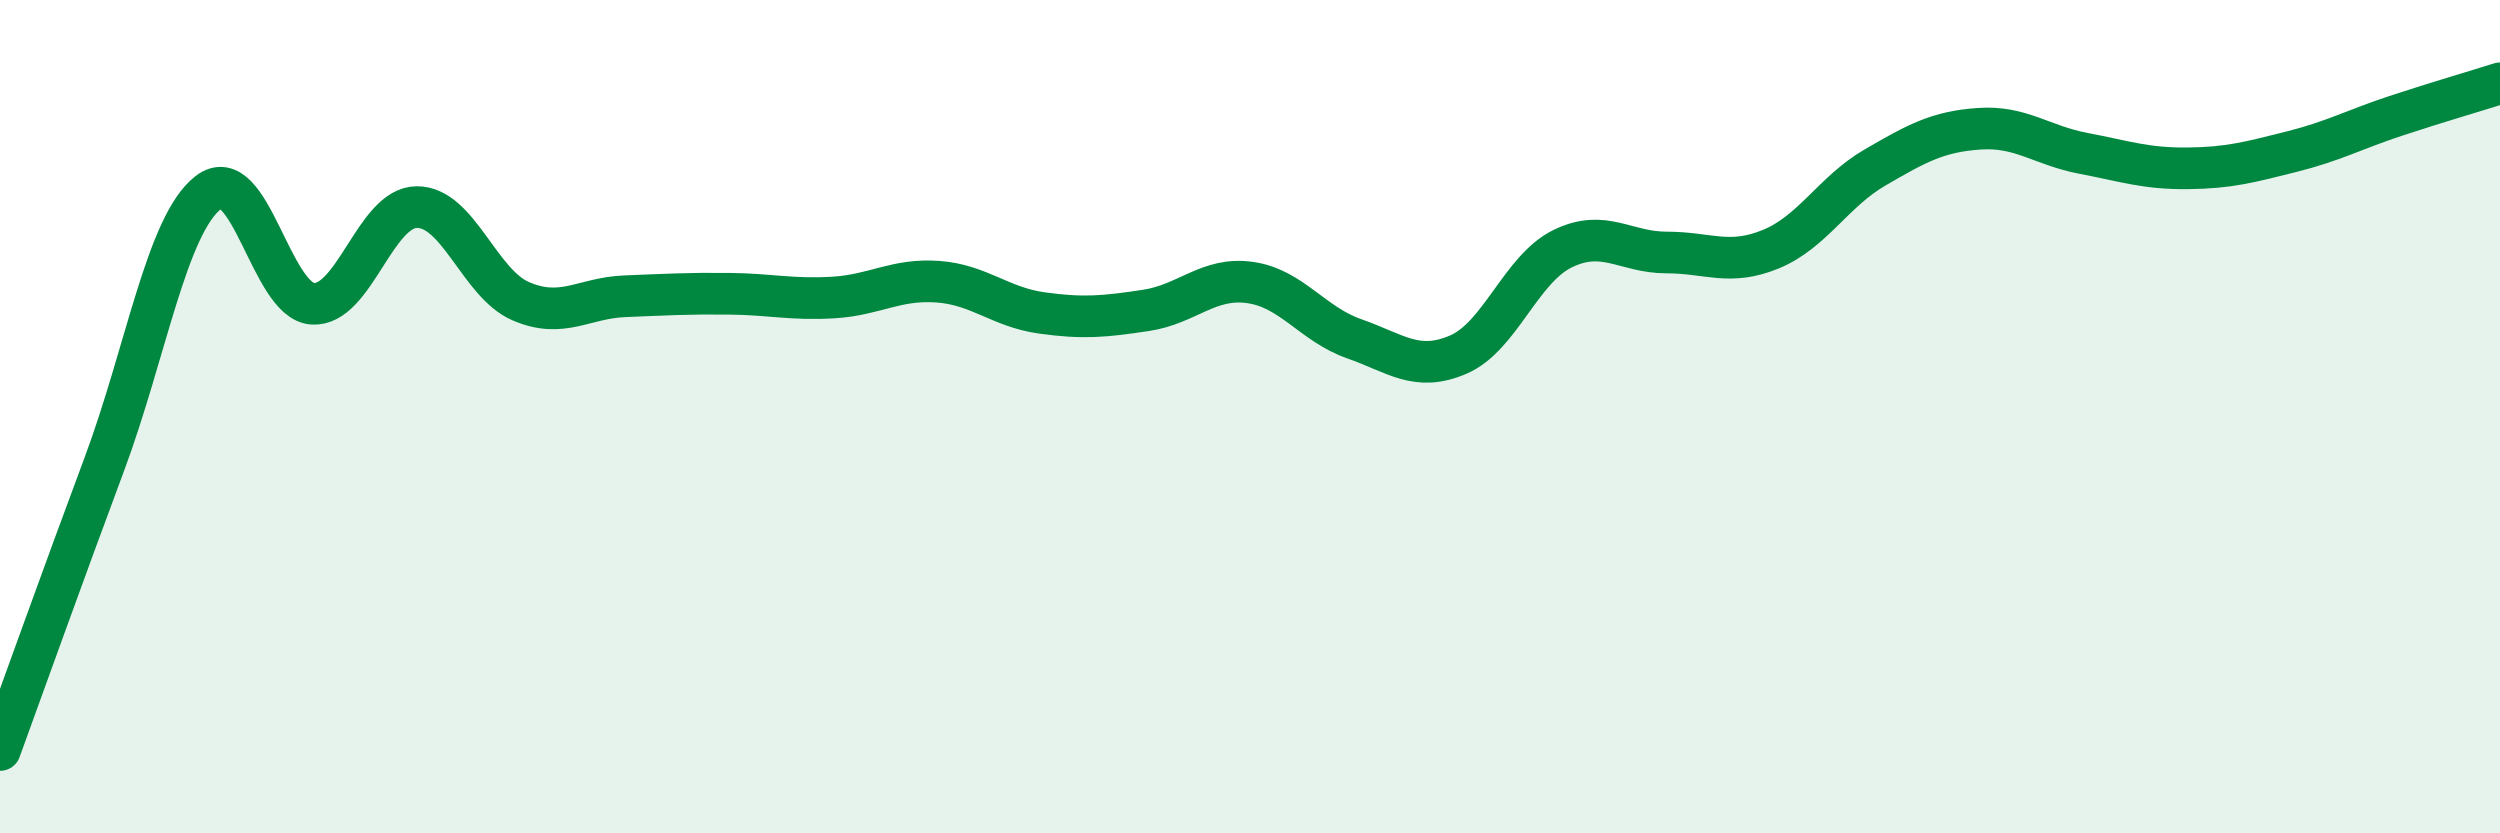
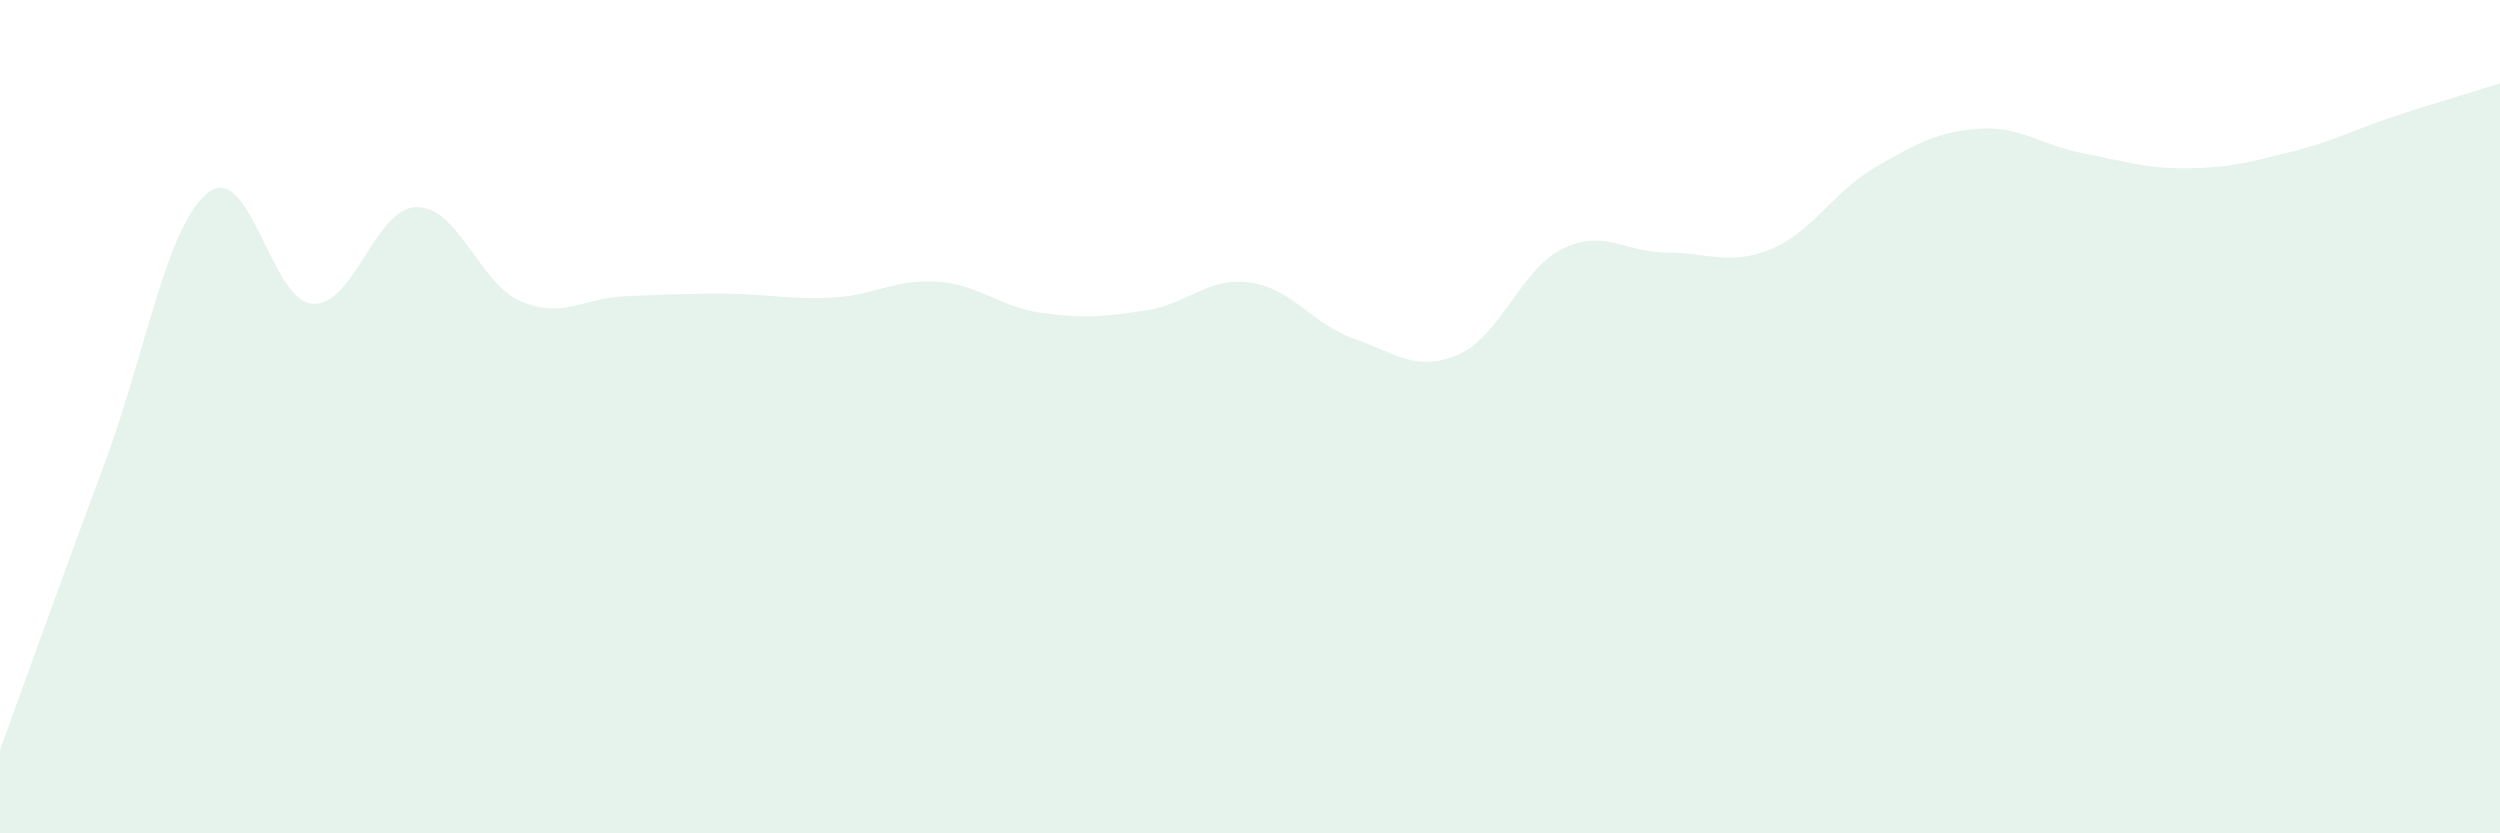
<svg xmlns="http://www.w3.org/2000/svg" width="60" height="20" viewBox="0 0 60 20">
  <path d="M 0,18 C 0.5,16.63 1.5,13.83 2.5,11.15 C 3.5,8.47 4,5.39 5,4.62 C 6,3.85 6.5,7.22 7.5,7.29 C 8.5,7.36 9,4.98 10,4.97 C 11,4.96 11.5,6.8 12.5,7.23 C 13.5,7.66 14,7.15 15,7.11 C 16,7.07 16.5,7.04 17.5,7.05 C 18.5,7.06 19,7.2 20,7.14 C 21,7.08 21.5,6.69 22.5,6.76 C 23.5,6.83 24,7.37 25,7.51 C 26,7.65 26.5,7.6 27.5,7.45 C 28.5,7.3 29,6.64 30,6.78 C 31,6.92 31.5,7.78 32.5,8.13 C 33.5,8.48 34,8.94 35,8.51 C 36,8.08 36.5,6.46 37.5,5.97 C 38.5,5.48 39,6.06 40,6.06 C 41,6.06 41.5,6.39 42.5,5.98 C 43.5,5.57 44,4.6 45,4.02 C 46,3.44 46.5,3.16 47.5,3.09 C 48.5,3.02 49,3.49 50,3.68 C 51,3.87 51.5,4.05 52.5,4.04 C 53.5,4.03 54,3.89 55,3.64 C 56,3.39 56.5,3.11 57.5,2.78 C 58.5,2.45 59.5,2.16 60,2L60 20L0 20Z" fill="#008740" opacity="0.1" stroke-linecap="round" stroke-linejoin="round" />
-   <path d="M 0,18 C 0.5,16.63 1.5,13.83 2.5,11.15 C 3.5,8.47 4,5.39 5,4.62 C 6,3.85 6.5,7.22 7.5,7.29 C 8.5,7.36 9,4.98 10,4.97 C 11,4.96 11.5,6.8 12.5,7.23 C 13.5,7.66 14,7.15 15,7.11 C 16,7.07 16.5,7.04 17.5,7.05 C 18.5,7.06 19,7.2 20,7.14 C 21,7.08 21.5,6.69 22.5,6.76 C 23.5,6.83 24,7.37 25,7.51 C 26,7.65 26.5,7.6 27.5,7.45 C 28.5,7.3 29,6.64 30,6.78 C 31,6.92 31.5,7.78 32.5,8.13 C 33.5,8.48 34,8.94 35,8.51 C 36,8.08 36.5,6.46 37.5,5.97 C 38.5,5.48 39,6.06 40,6.06 C 41,6.06 41.5,6.39 42.5,5.98 C 43.5,5.57 44,4.6 45,4.02 C 46,3.44 46.5,3.16 47.5,3.09 C 48.5,3.02 49,3.49 50,3.68 C 51,3.87 51.5,4.05 52.5,4.04 C 53.5,4.03 54,3.89 55,3.64 C 56,3.39 56.5,3.11 57.5,2.78 C 58.5,2.45 59.5,2.16 60,2" stroke="#008740" stroke-width="1" fill="none" stroke-linecap="round" stroke-linejoin="round" />
</svg>